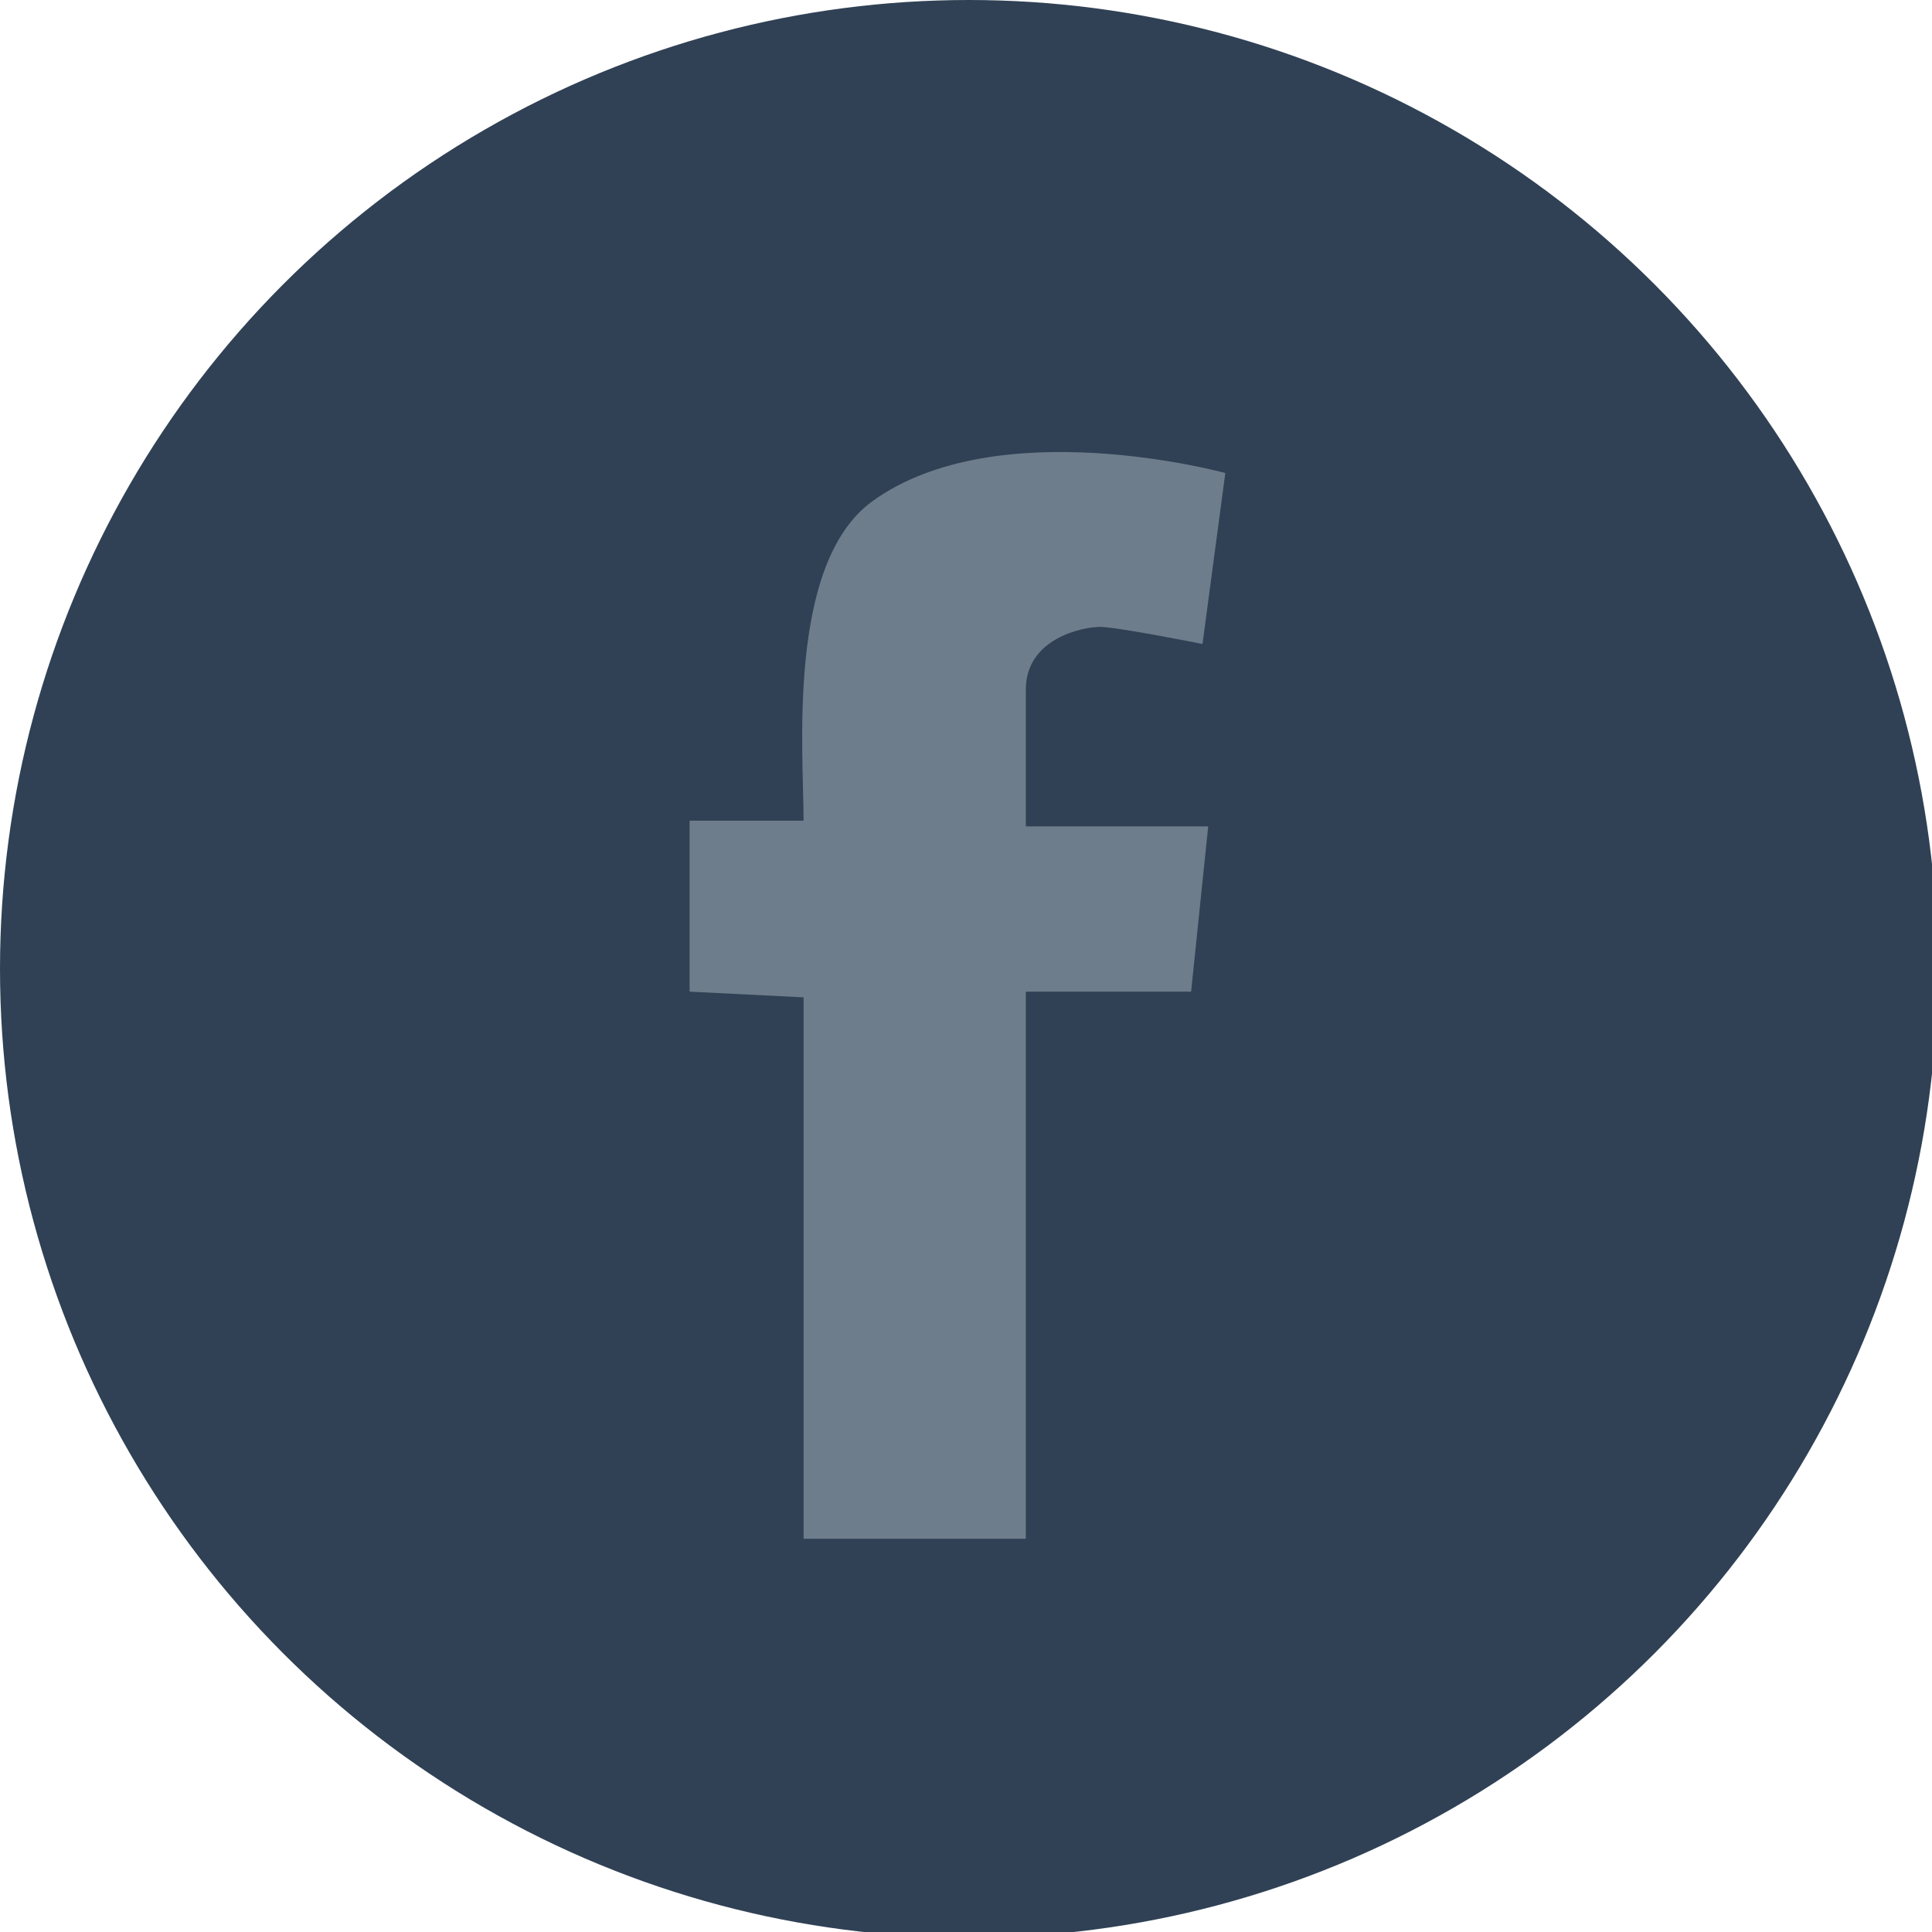
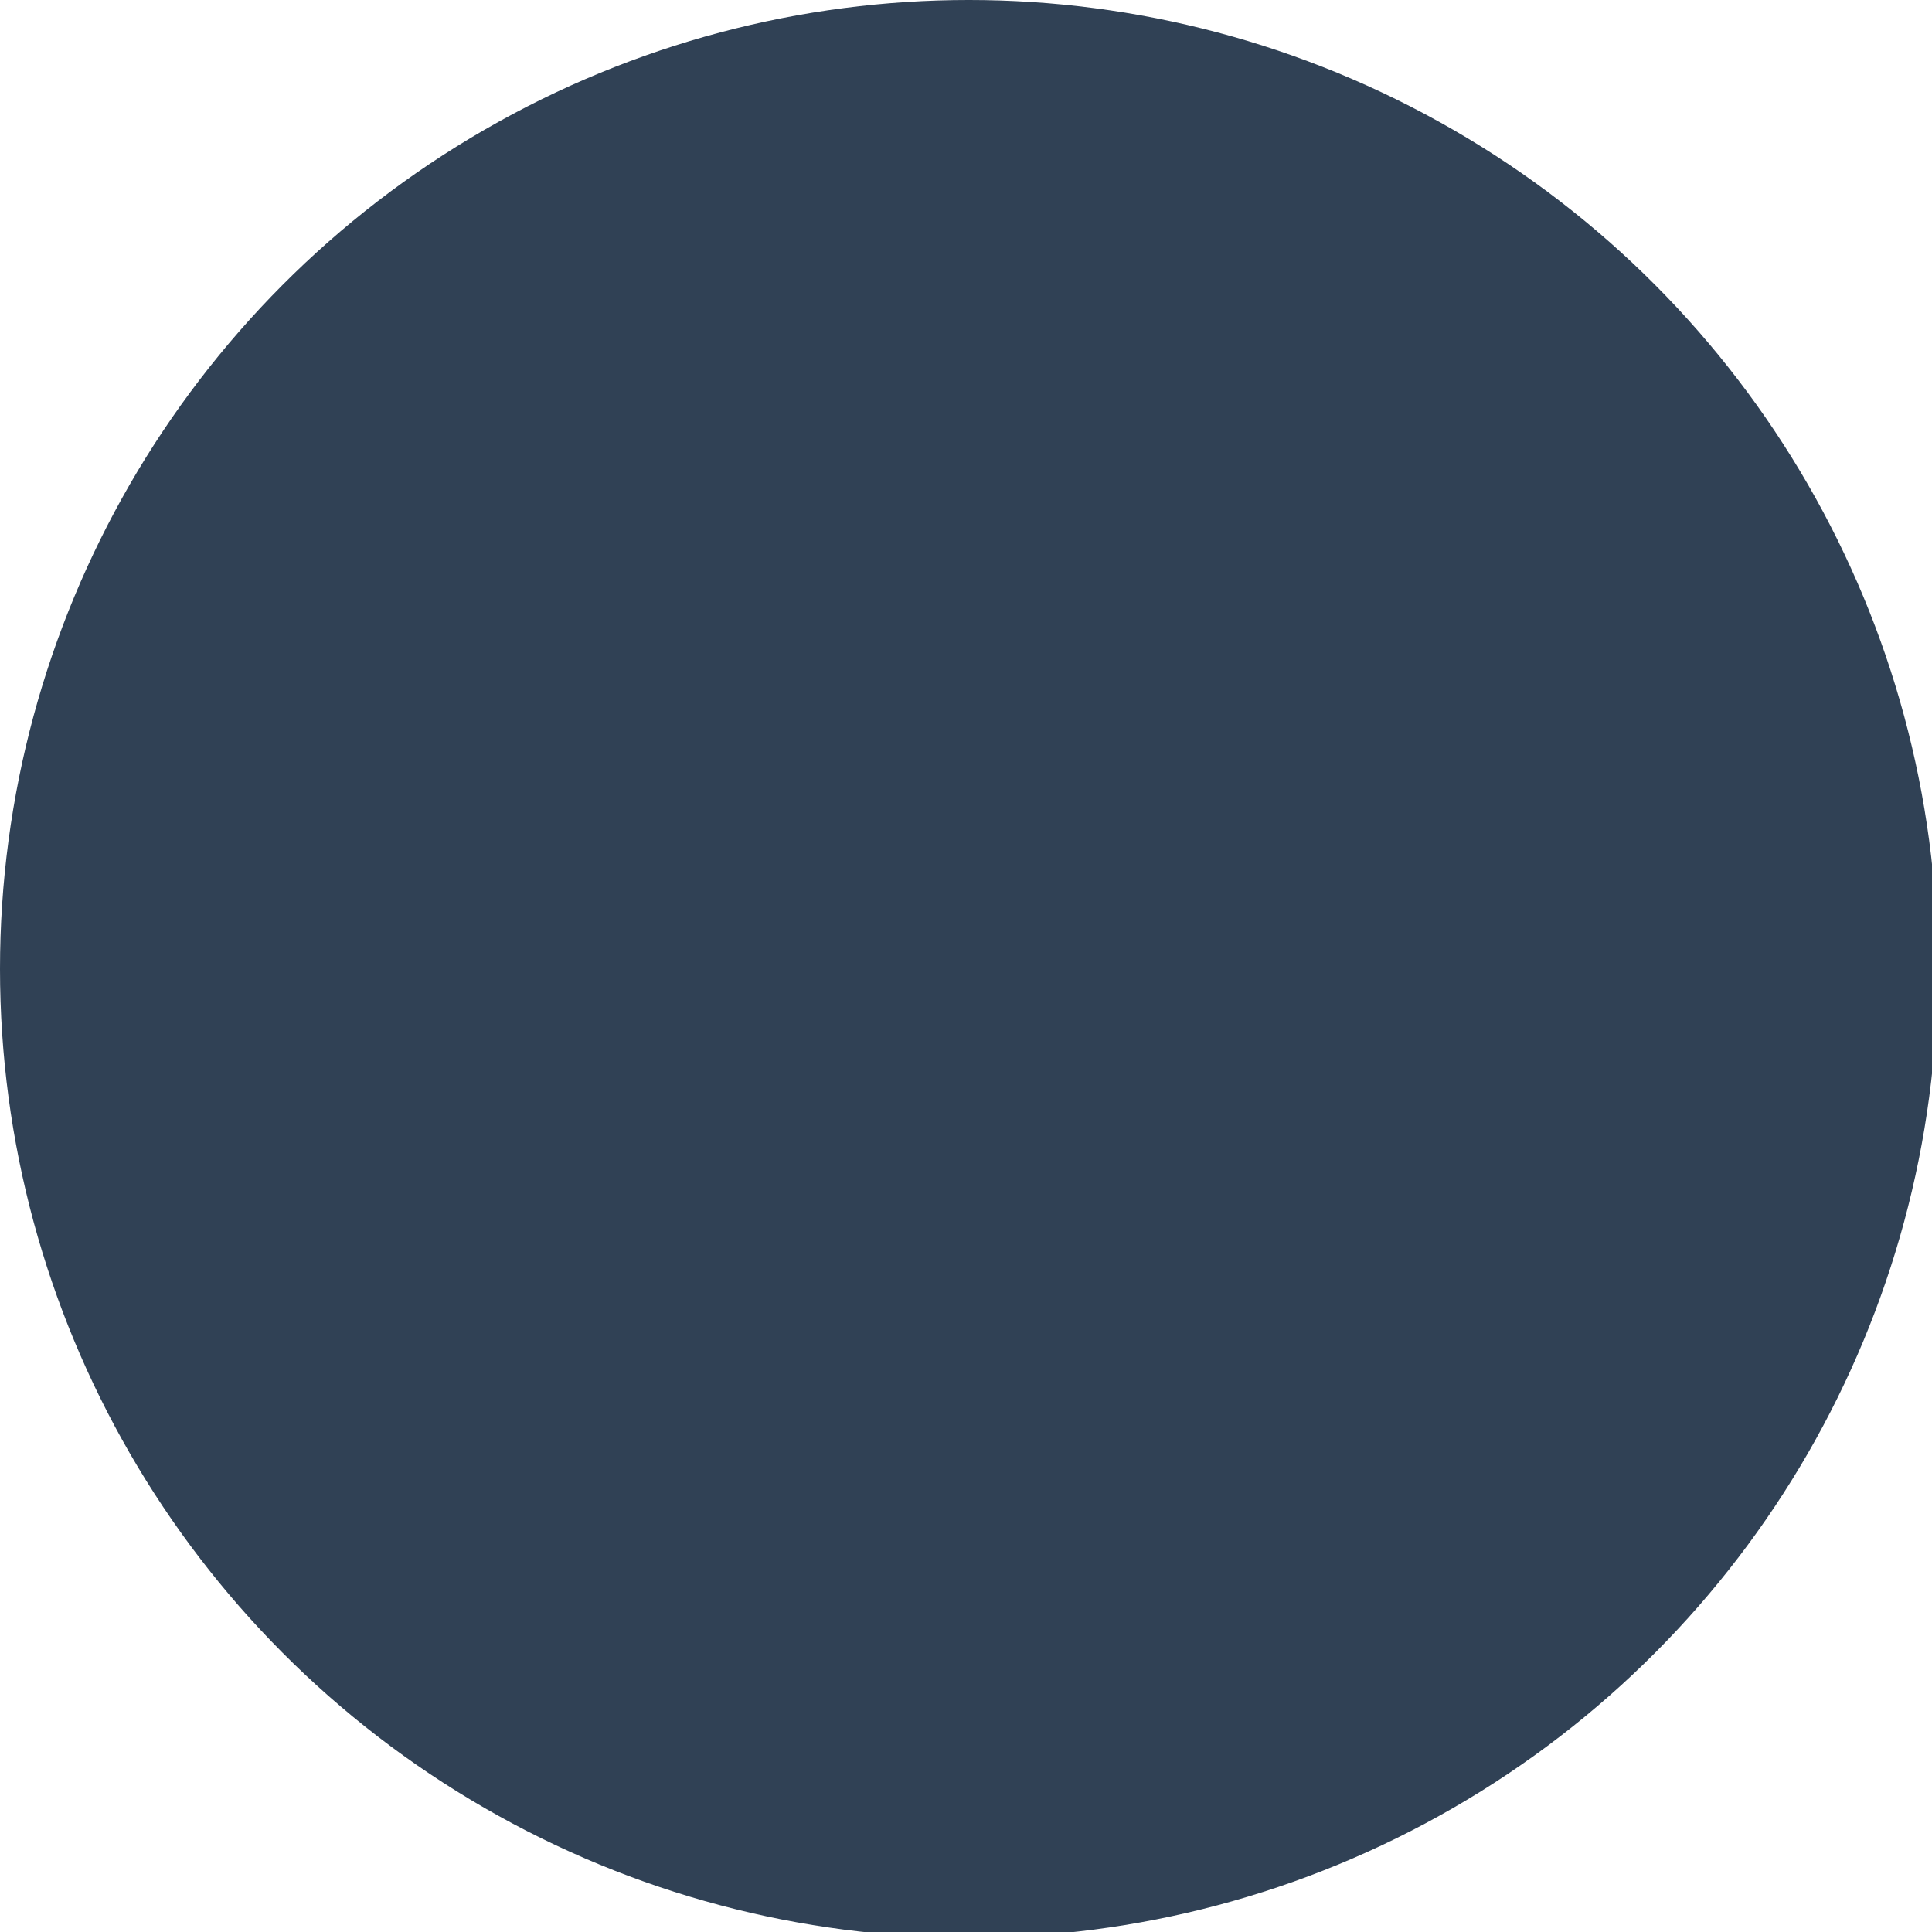
<svg xmlns="http://www.w3.org/2000/svg" version="1.1" id="Layer_1" x="0px" y="0px" viewBox="0 0 33.9 33.9" style="enable-background:new 0 0 33.9 33.9;" xml:space="preserve">
  <circle style="fill:#304155;" cx="17" cy="17" r="17" />
  <g>
-     <path style="fill:#6D7D8C;" d="M21.1,11.3c0,0-1.5-0.3-1.8-0.3C19,11,18,11.2,18,12.1c0,0.9,0,2.4,0,2.4h3.2l-0.3,2.9H18V27h-3.9   v-9.5l-2-0.1v-3c0,0,0.6,0,2,0c0-1.2-0.3-4.5,1.2-5.6c2.2-1.6,6.2-0.5,6.2-0.5L21.1,11.3z" />
-   </g>
+     </g>
</svg>